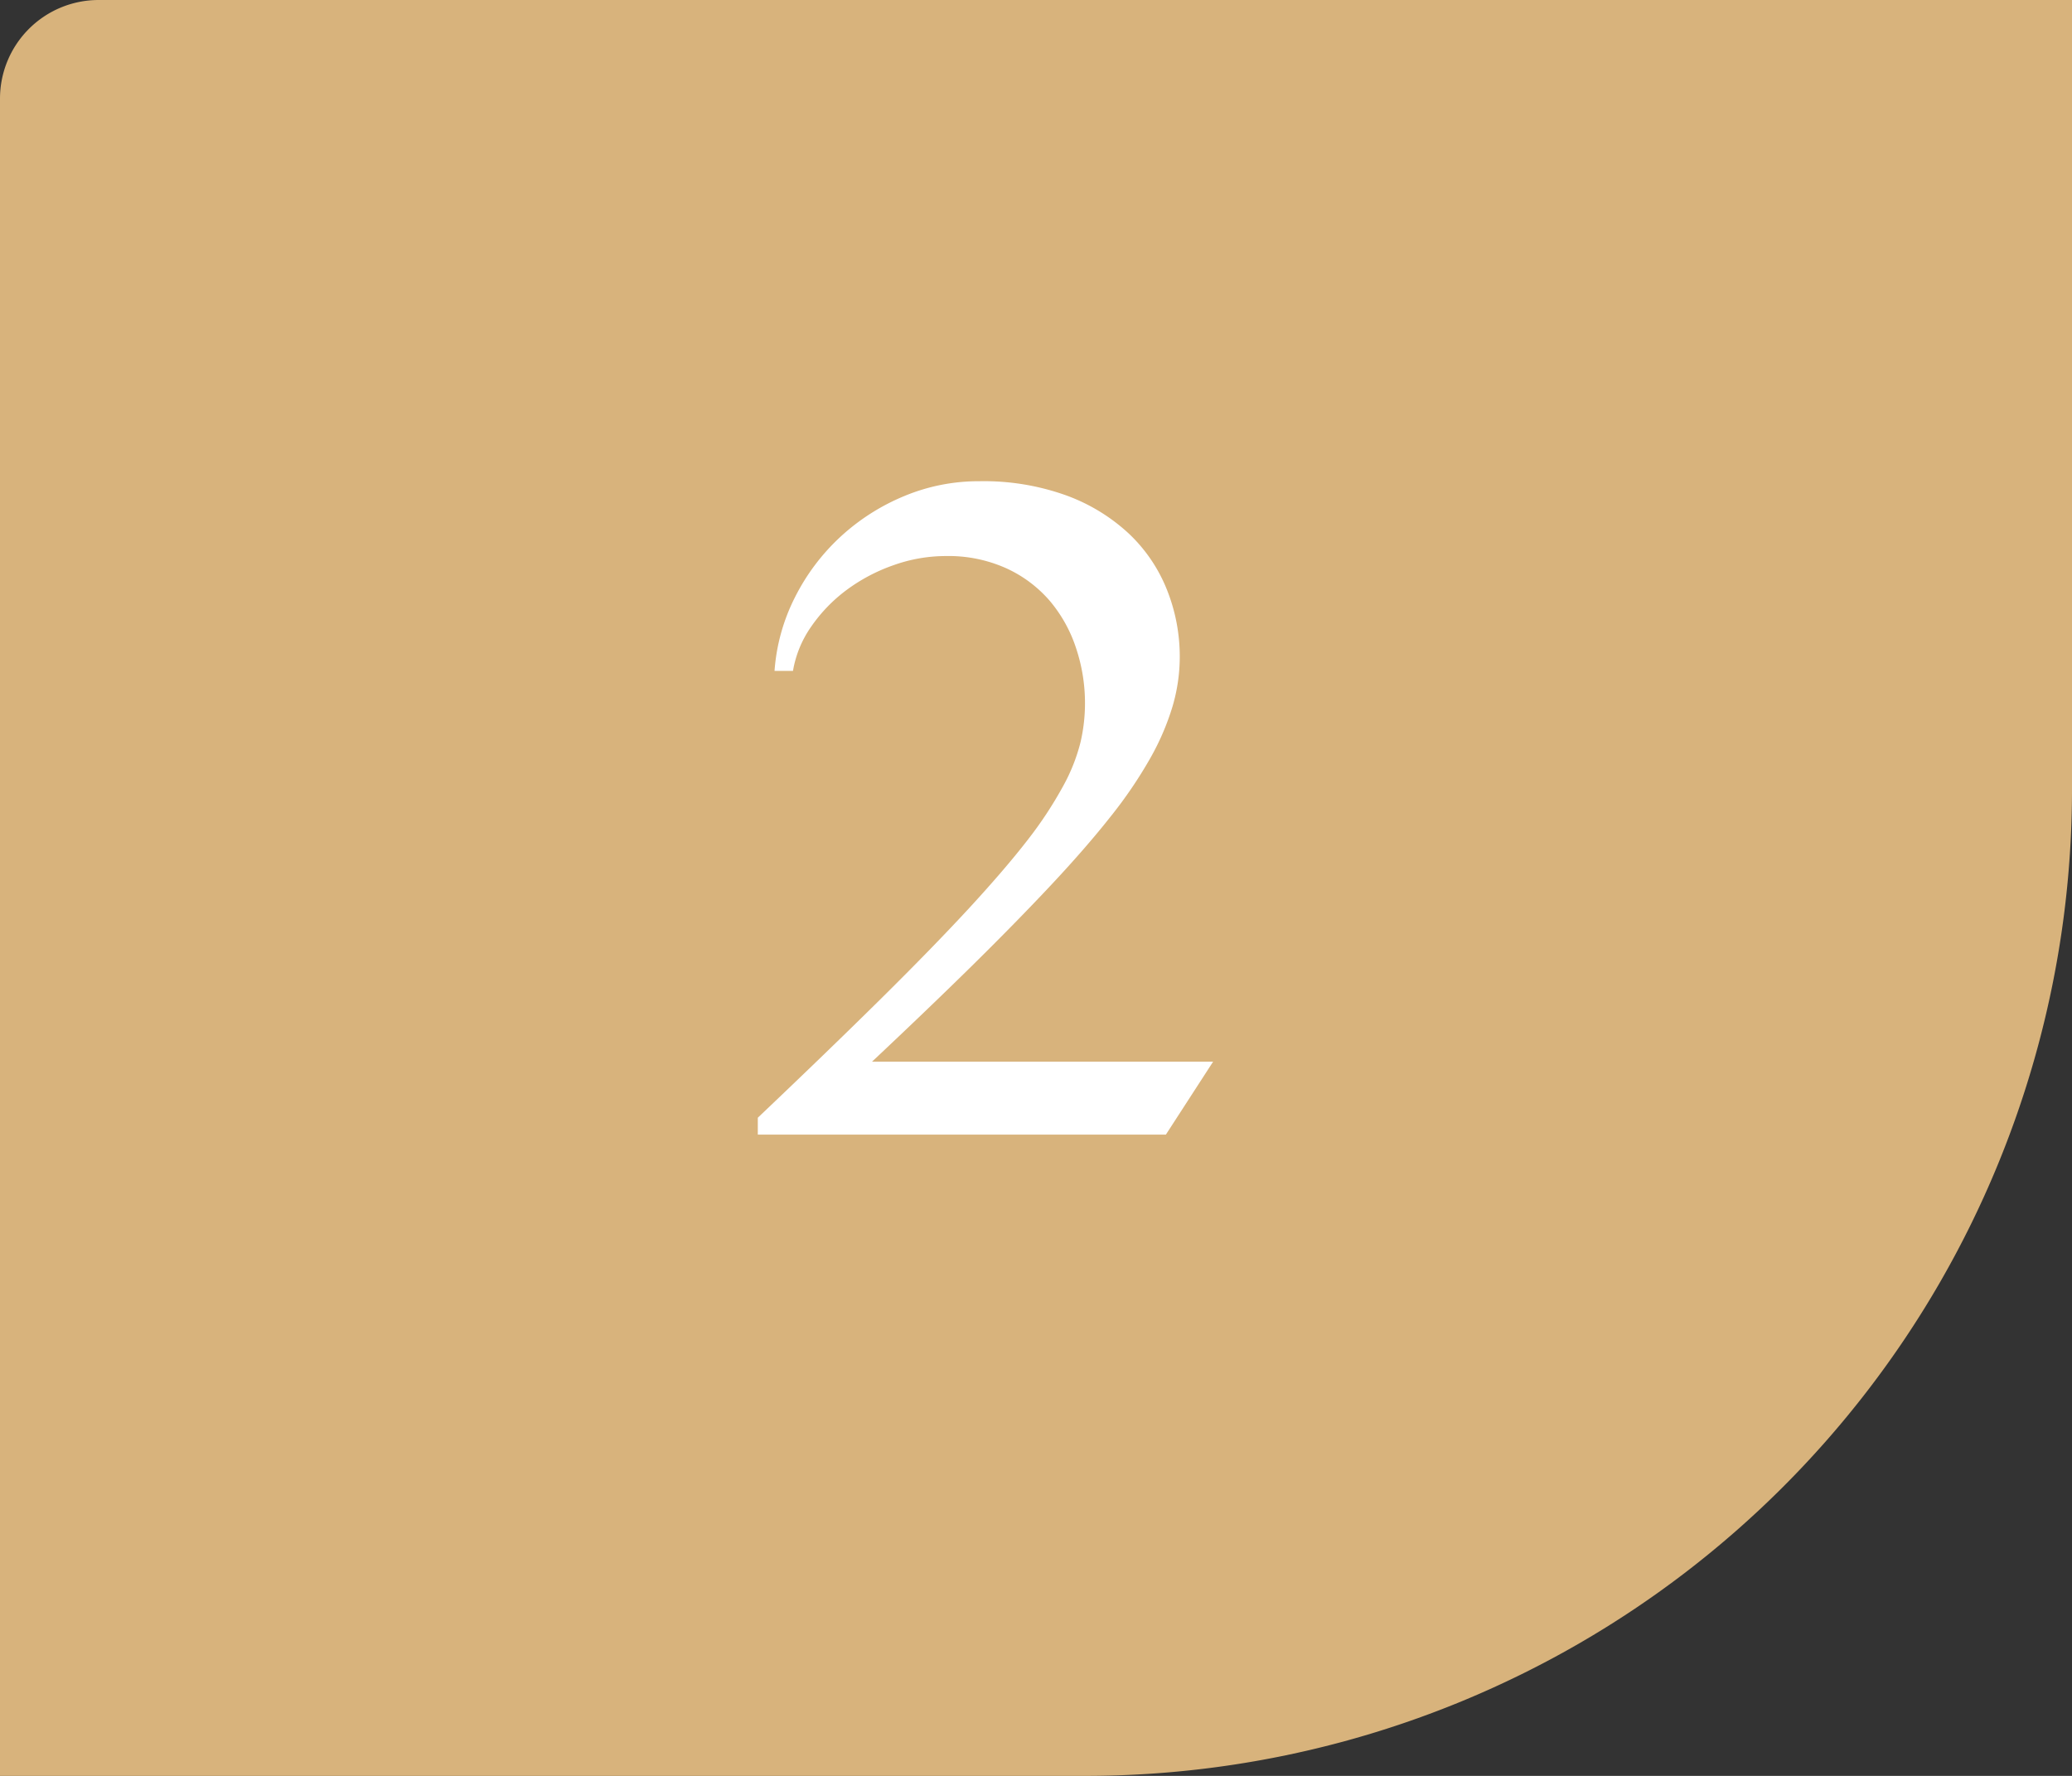
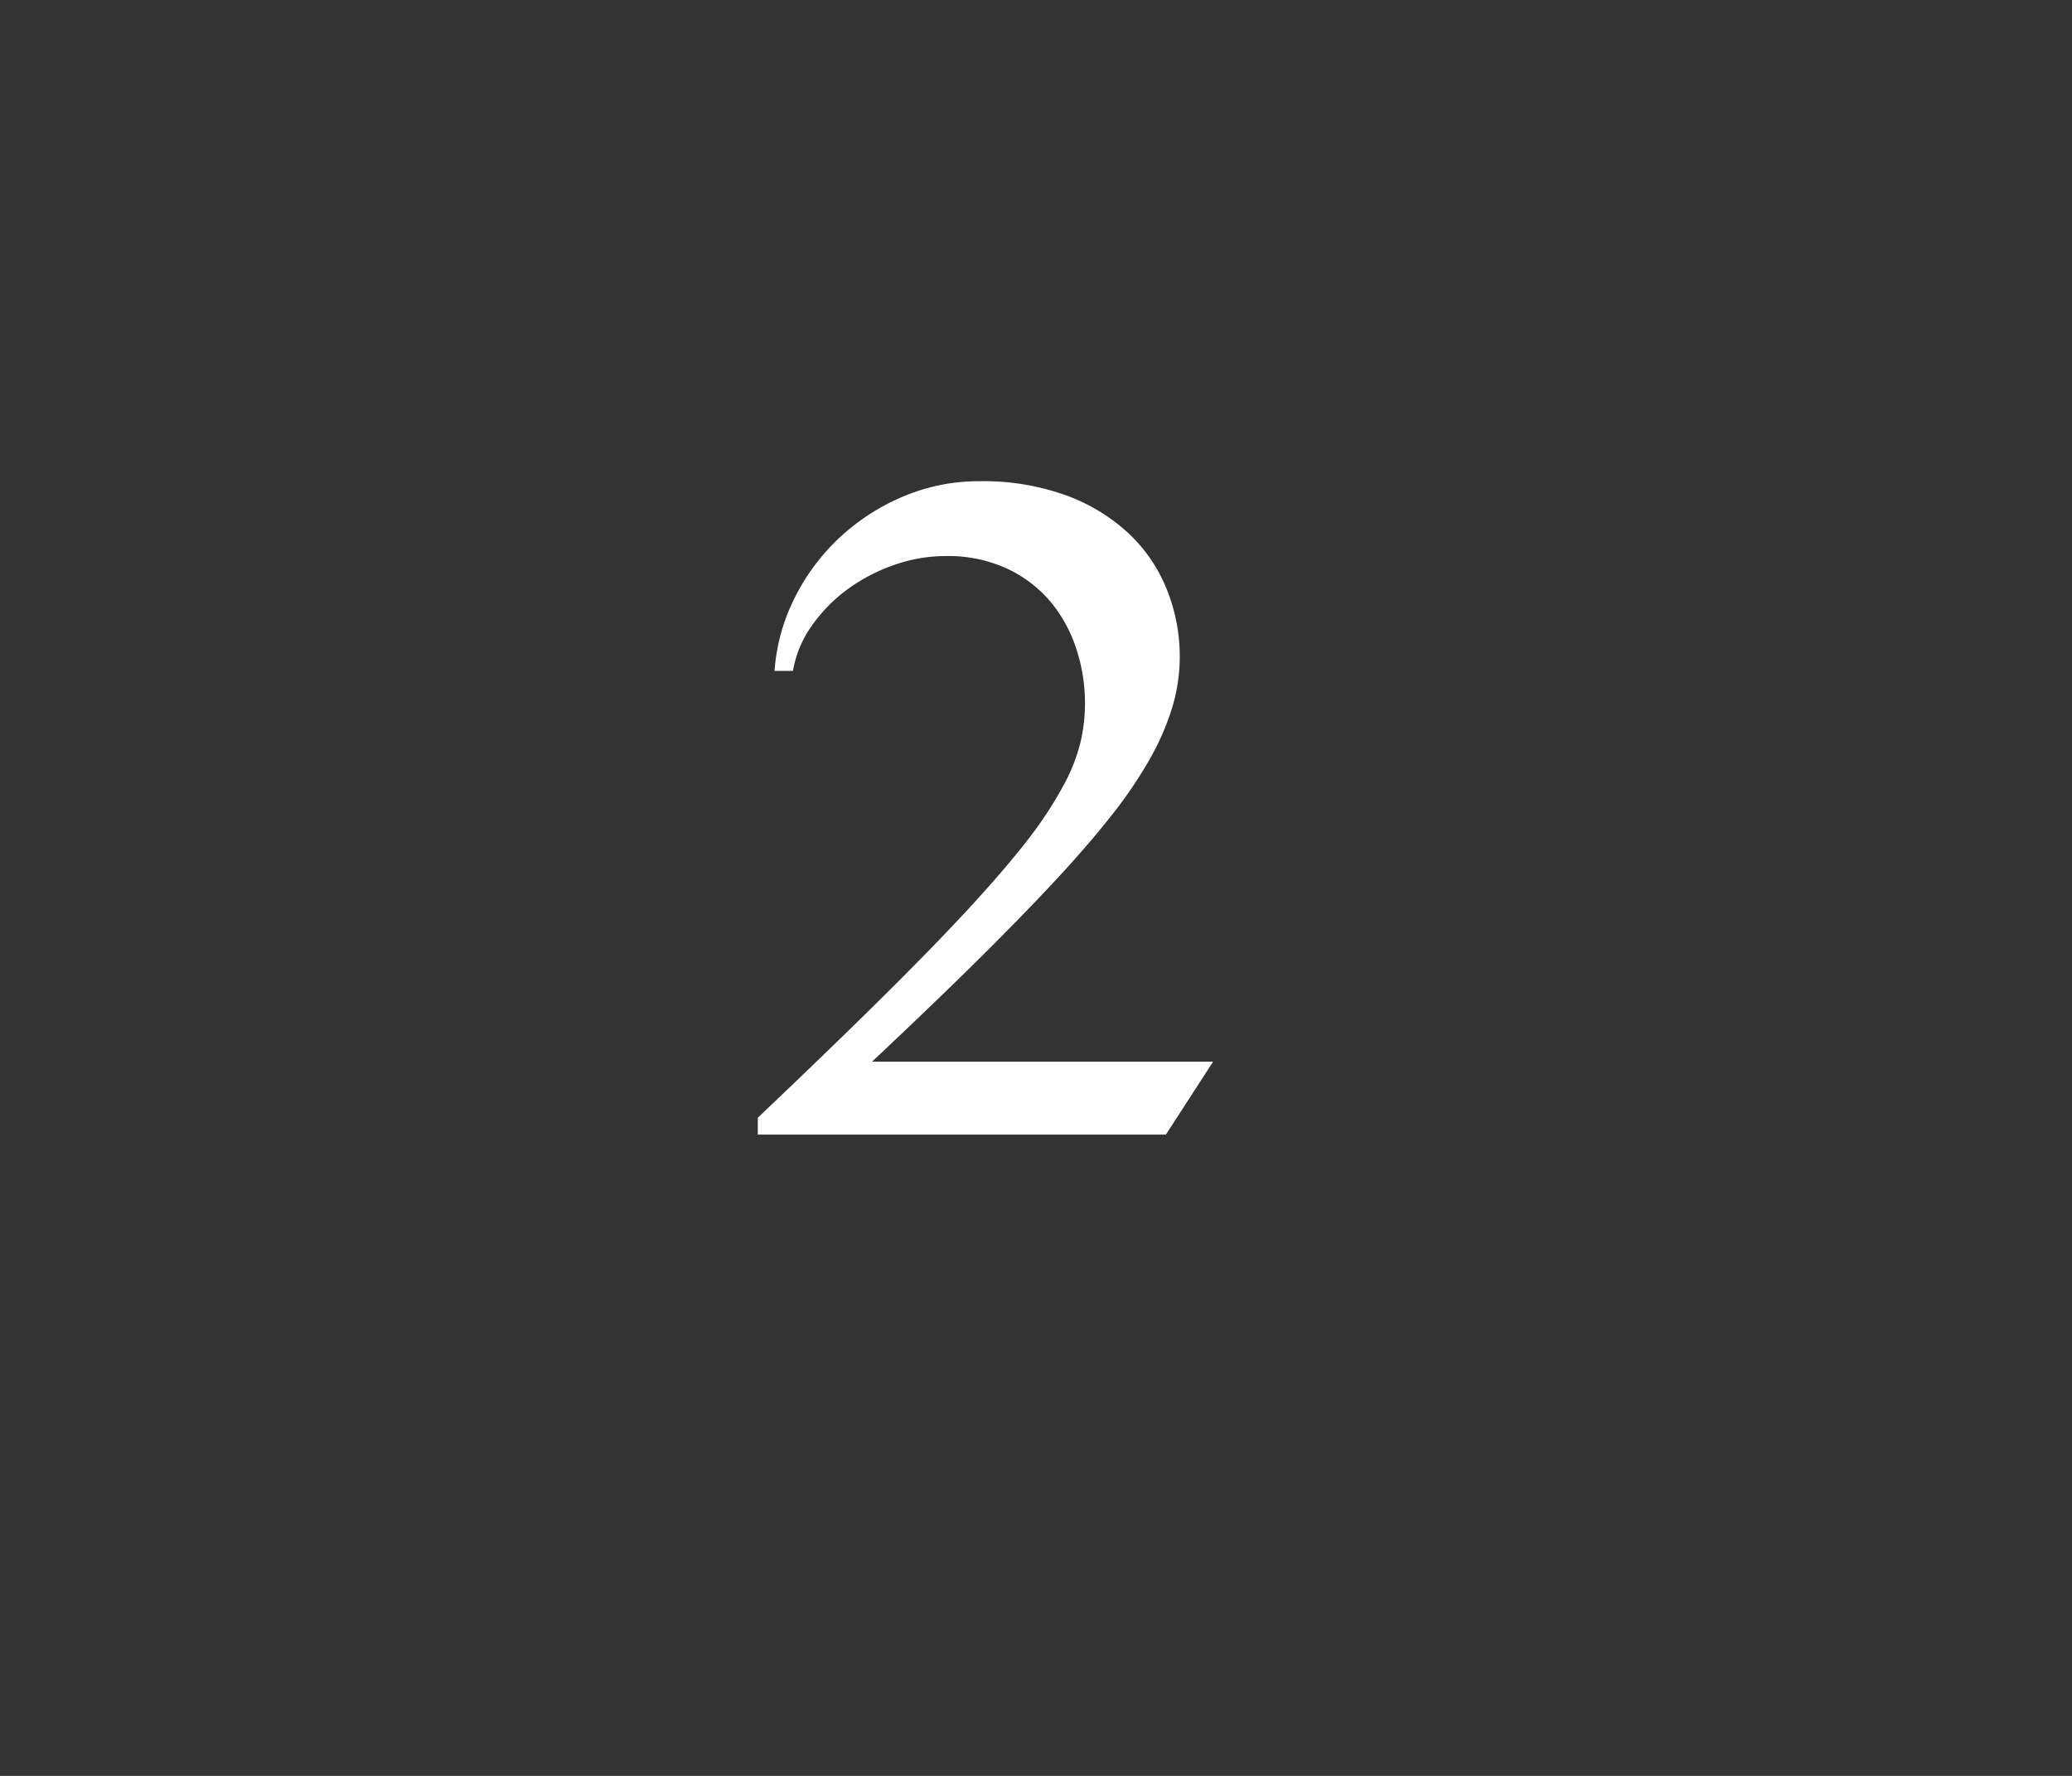
<svg xmlns="http://www.w3.org/2000/svg" viewBox="0 0 42 36" height="36" width="42">
  <rect x="0" y="0" width="42" height="36" fill="#333333" stroke="none" />
  <g transform="translate(-40 -13154)" data-name="グループ 6329" id="グループ_6329">
-     <path fill="#d8b37c" transform="translate(40 13154)" d="M2,0H42a0,0,0,0,1,0,0V16A20,20,0,0,1,22,36H0a0,0,0,0,1,0,0V2A2,2,0,0,1,2,0Z" data-name="長方形 5195" id="長方形_5195" />
    <path fill="#fff" transform="translate(60 13177)" d="M-4.639,0V-.342Q-3.2-1.709-2.148-2.749T-.356-4.59q.737-.8,1.2-1.4A8.013,8.013,0,0,0,1.553-7.07,3.7,3.7,0,0,0,1.9-7.944a3.474,3.474,0,0,0,.093-.8,3.513,3.513,0,0,0-.181-1.118,2.867,2.867,0,0,0-.532-.957A2.574,2.574,0,0,0,.4-11.479a2.853,2.853,0,0,0-1.23-.249,3.145,3.145,0,0,0-1.06.186,3.565,3.565,0,0,0-.947.5,3.167,3.167,0,0,0-.718.742,2.2,2.2,0,0,0-.371.9H-4.3a3.911,3.911,0,0,1,.415-1.494,4.292,4.292,0,0,1,.923-1.226,4.365,4.365,0,0,1,1.294-.825,3.915,3.915,0,0,1,1.519-.3,4.941,4.941,0,0,1,1.763.288,3.746,3.746,0,0,1,1.27.776,3.181,3.181,0,0,1,.771,1.138,3.646,3.646,0,0,1,.259,1.362,3.565,3.565,0,0,1-.146,1,5.128,5.128,0,0,1-.454,1.055,9.013,9.013,0,0,1-.8,1.177q-.493.625-1.187,1.367t-1.6,1.636q-.908.894-2.051,1.968H4.59L3.633,0Z" data-name="パス 37005" id="パス_37005" />
  </g>
</svg>